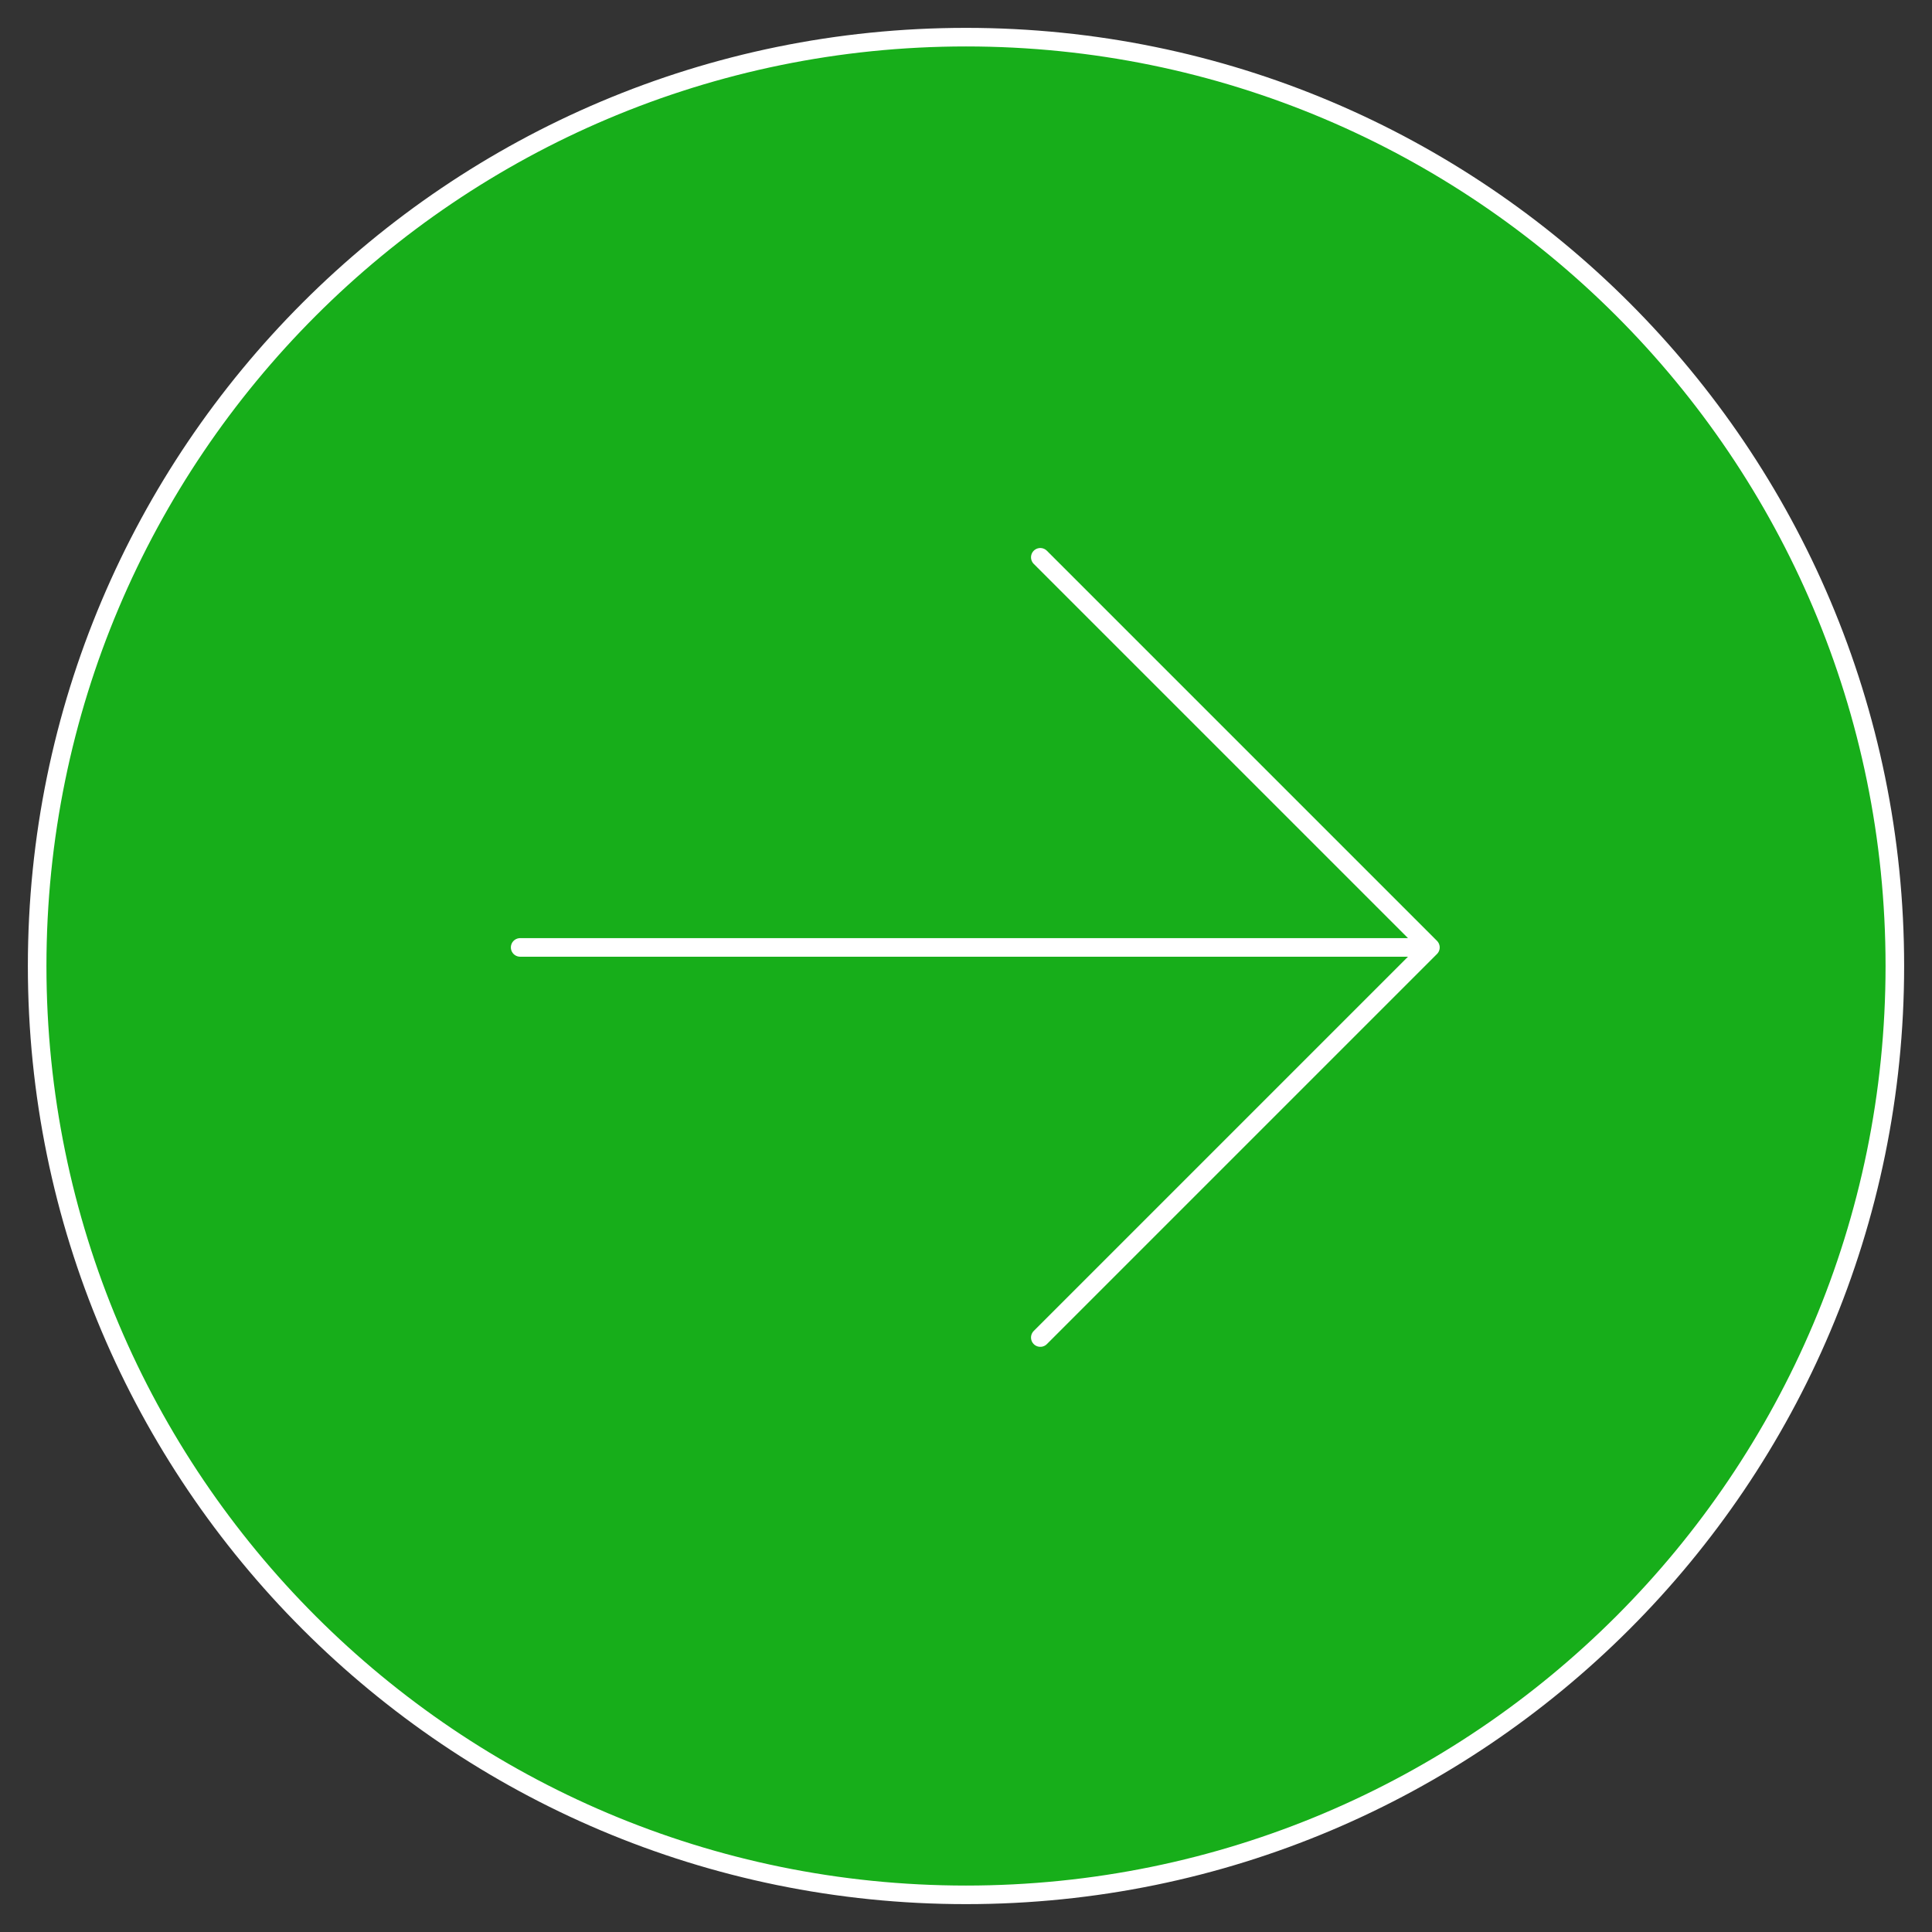
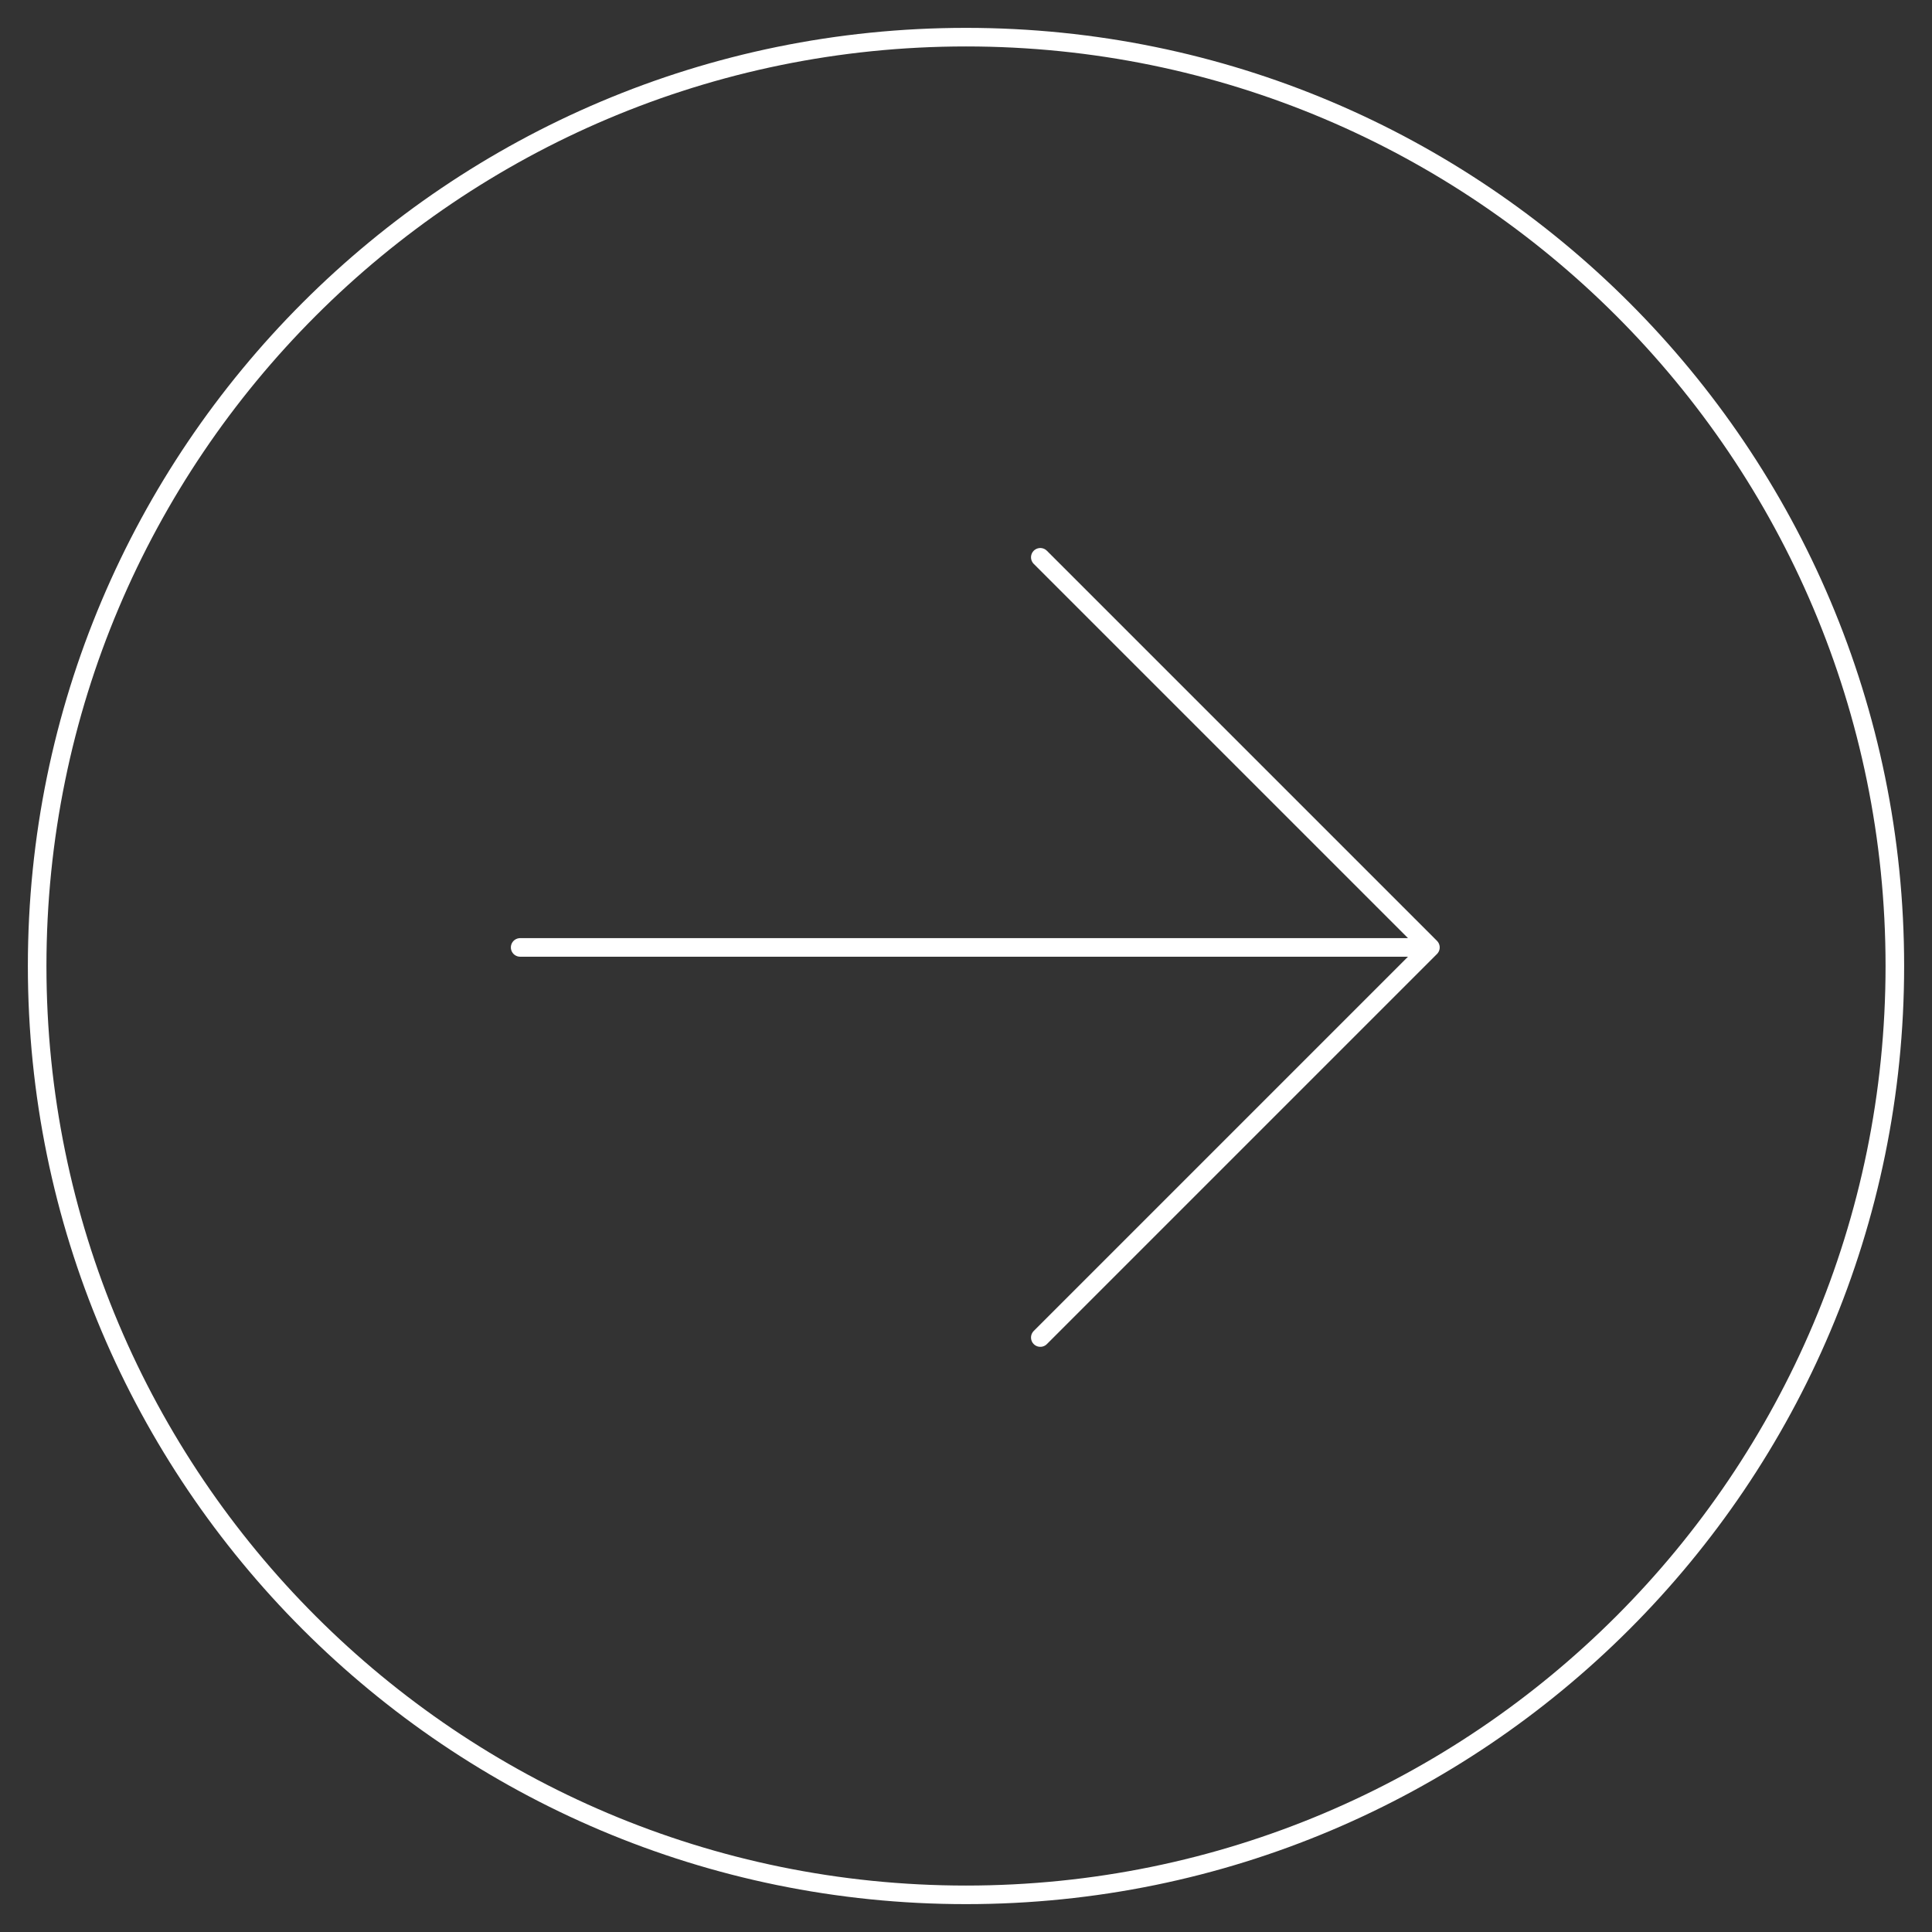
<svg xmlns="http://www.w3.org/2000/svg" width="208" height="208" viewBox="0 0 208 208" fill="none">
  <rect x="0" y="0" width="208" height="208" fill="#333333" stroke="none" />
-   <path d="M204 104C204 159.228 159.228 204 104 204C48.772 204 4 159.228 4 104C4 48.772 48.772 4 104 4C159.228 4 204 48.772 204 104Z" fill="#17AE1A" />
  <path d="M56 102H154M154 102L112 60M154 102L112 144M204 104C204 159.228 159.228 204 104 204C48.772 204 4 159.228 4 104C4 48.772 48.772 4 104 4C159.228 4 204 48.772 204 104Z" stroke="white" stroke-width="2" stroke-linecap="round" />
</svg>